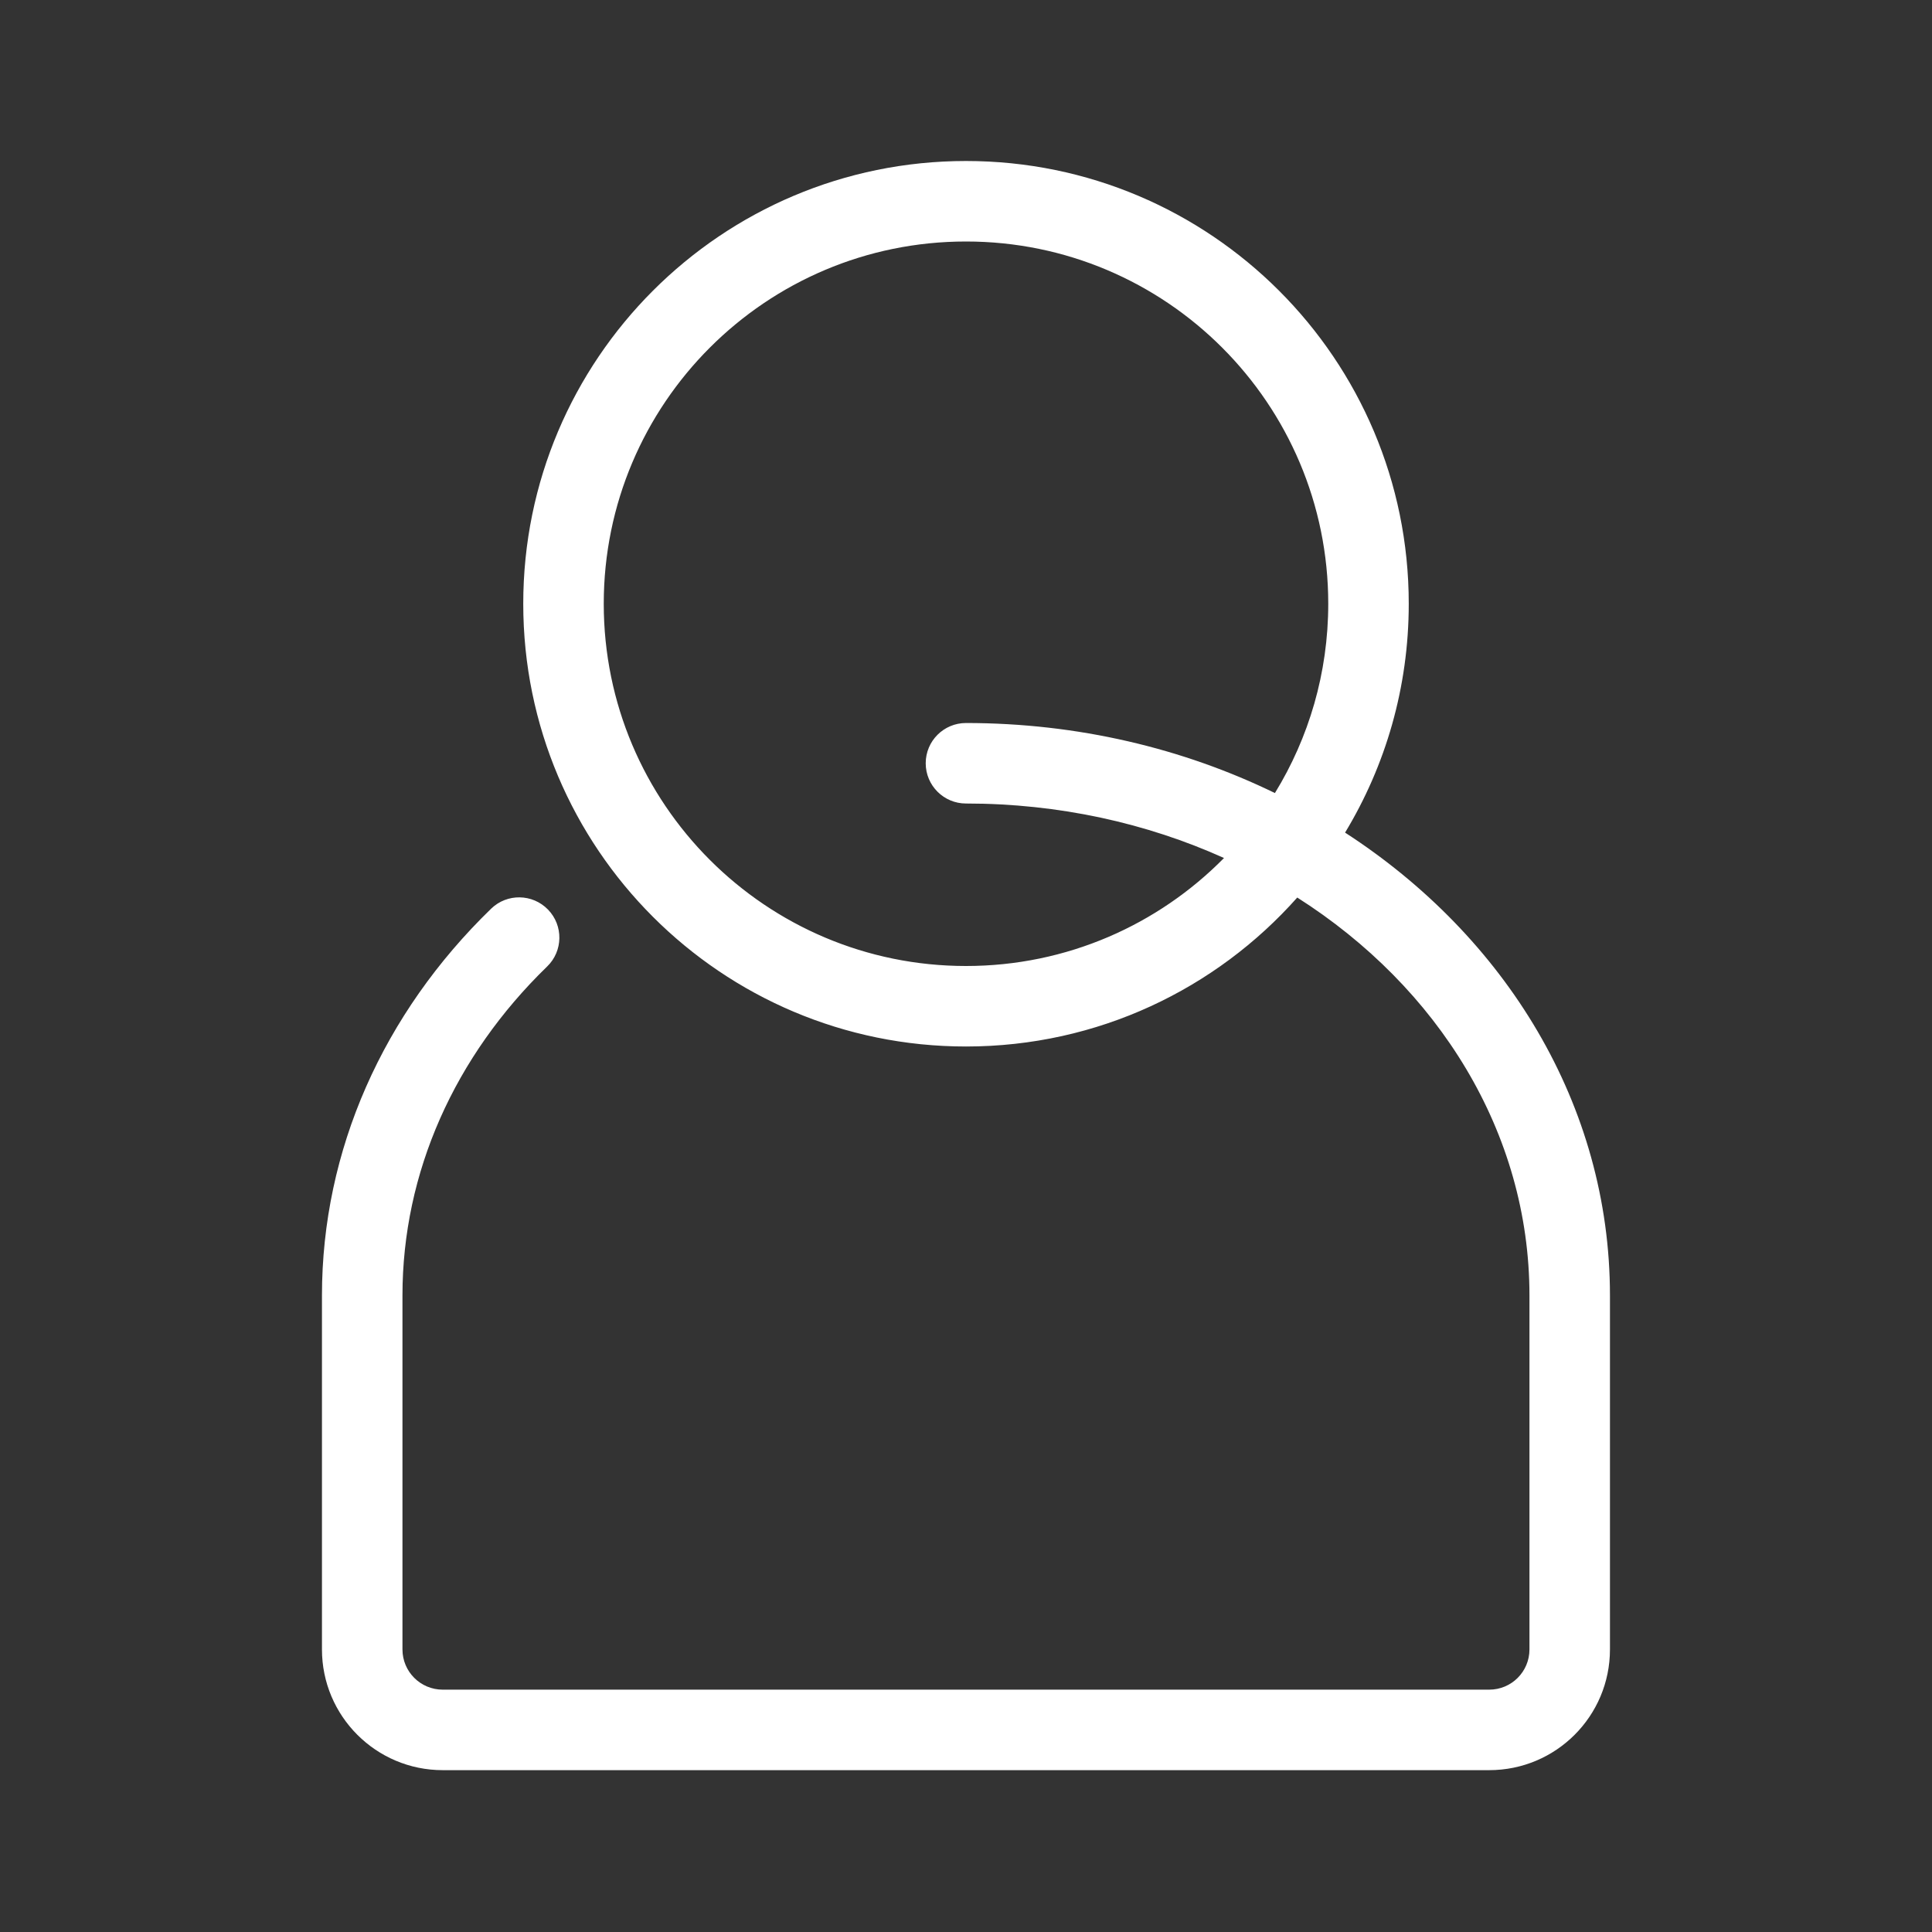
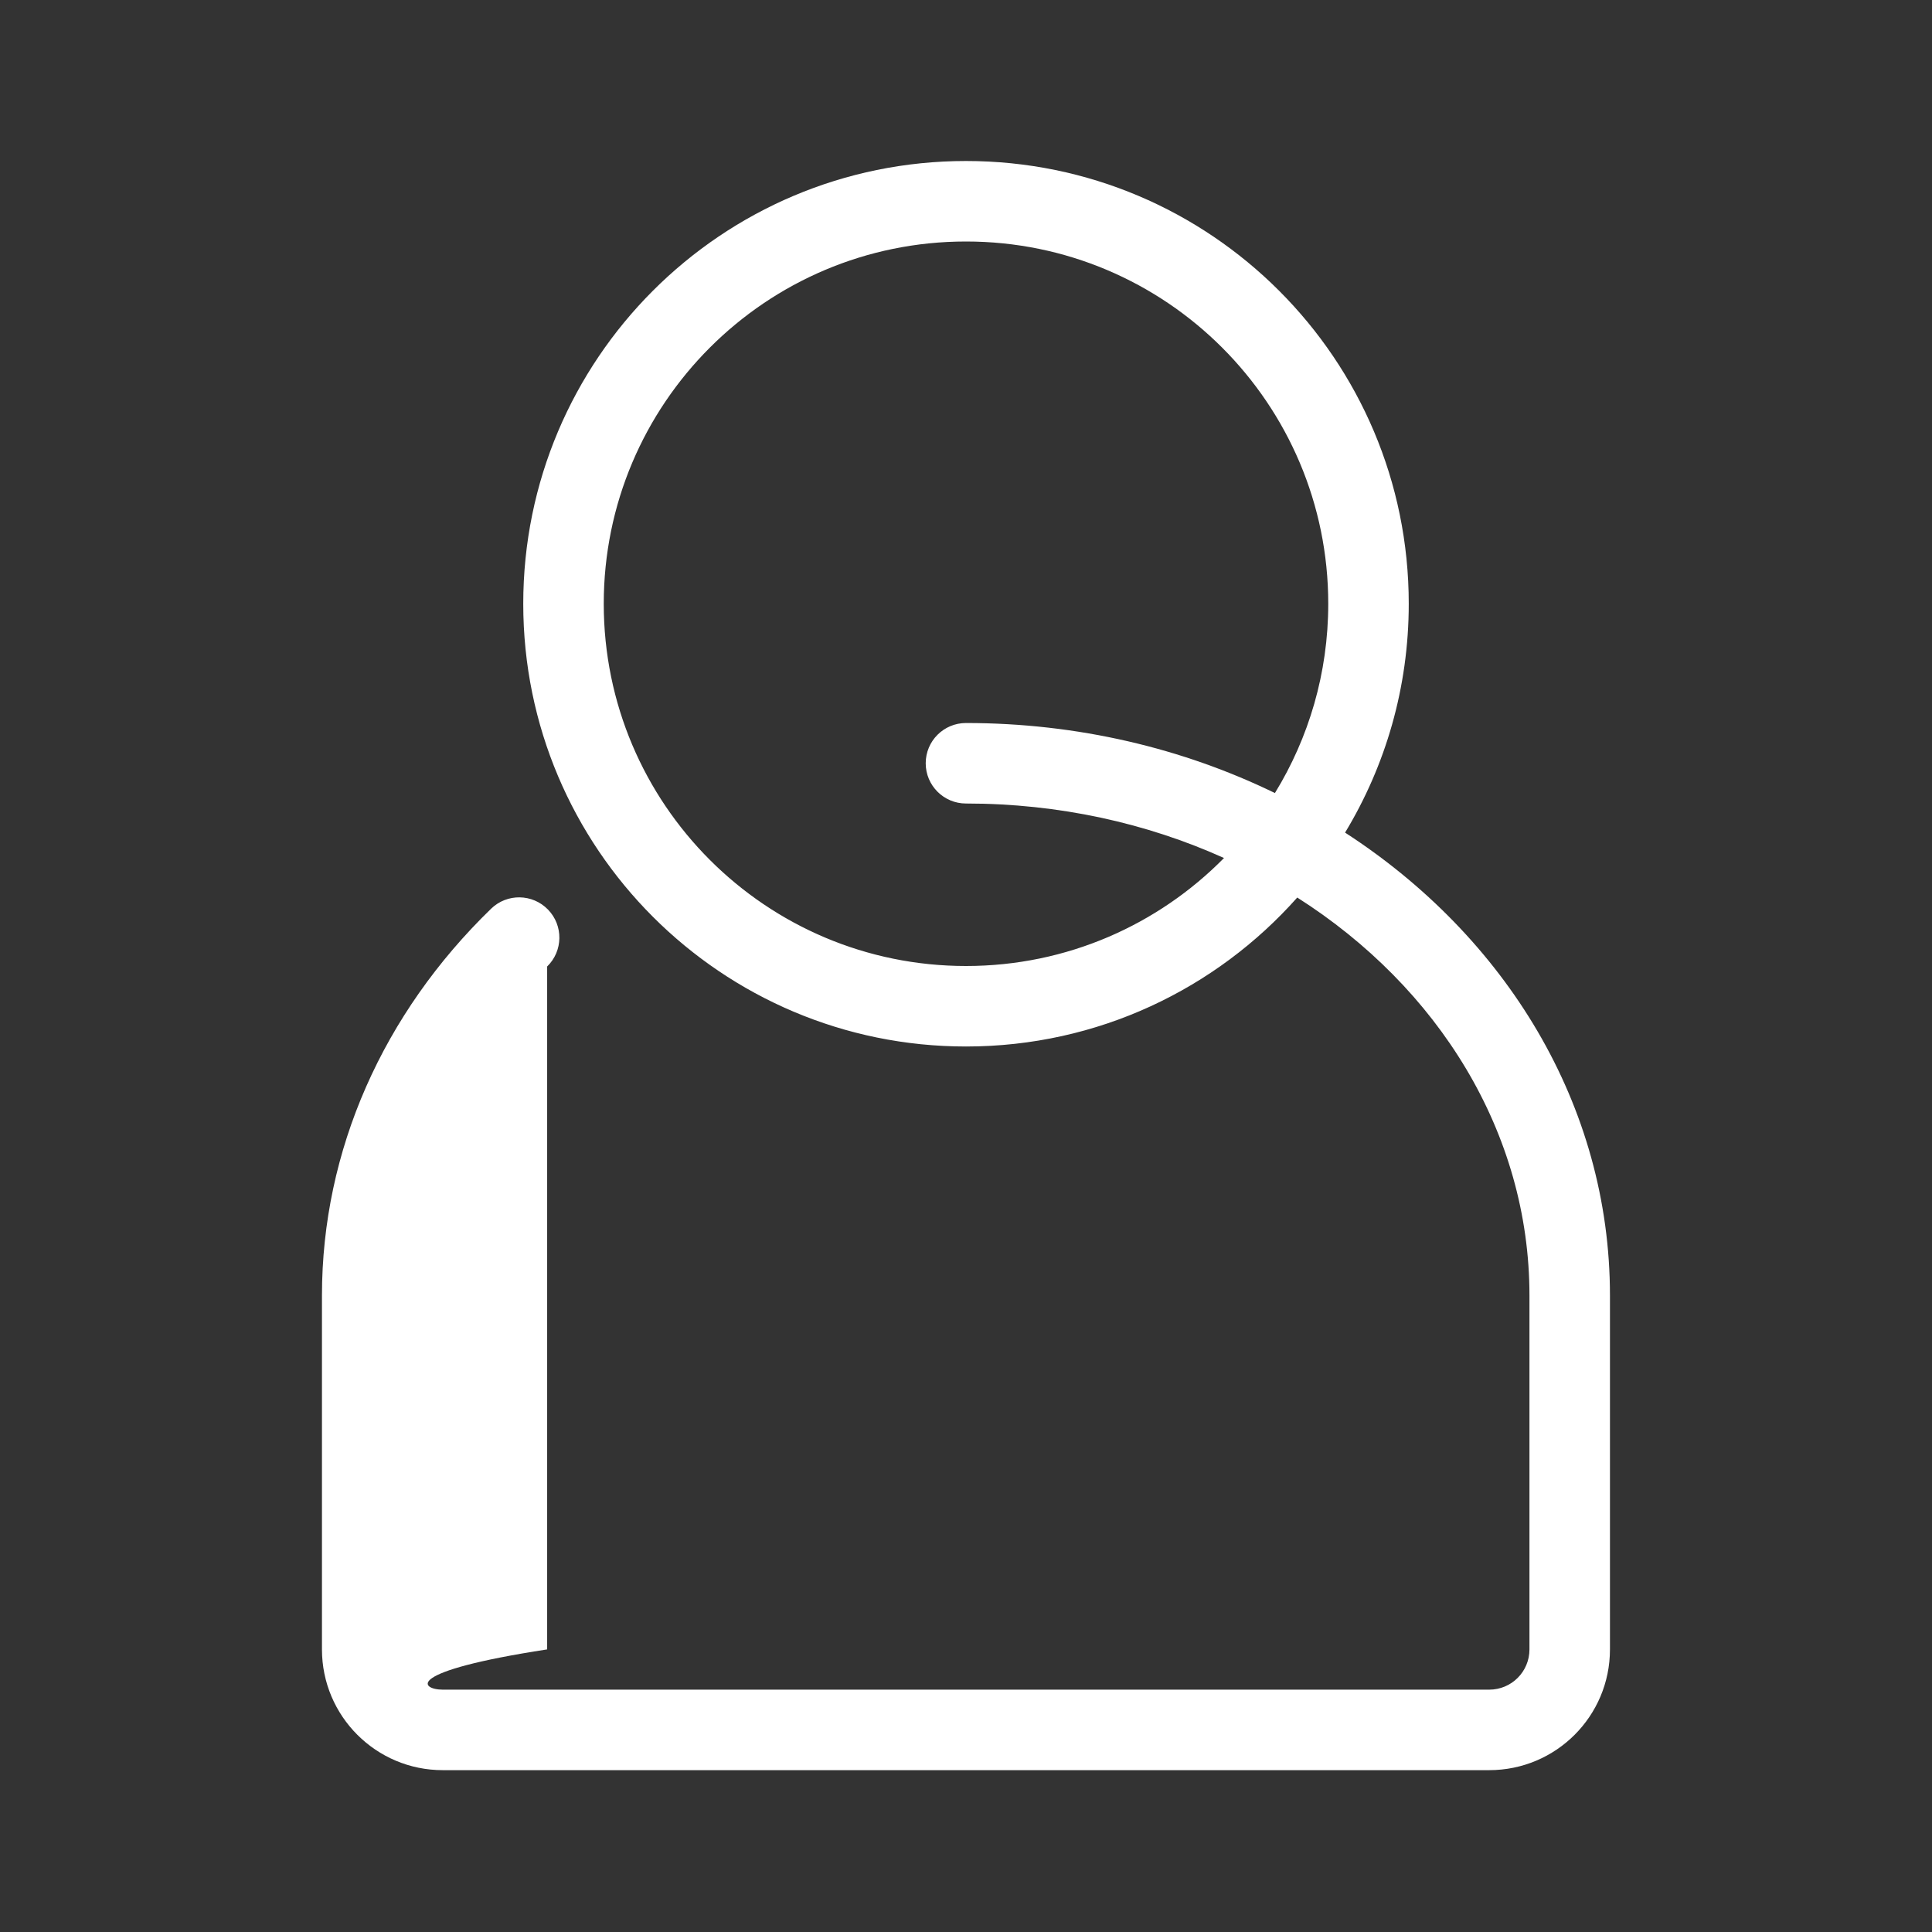
<svg xmlns="http://www.w3.org/2000/svg" width="800px" height="800px" viewBox="0 0 48 48" fill="none">
  <rect x="0" y="0" width="48" height="48" fill="#333333" stroke="none" />
  <g id="profile">
    <g id="profile_2">
-       <path id="Combined Shape" fill-rule="evenodd" clip-rule="evenodd" d="M32.23 22.299C30.215 24.569 27.274 26 24 26C17.925 26 13 21.075 13 15C13 8.926 17.926 4 24 4C30.074 4 35 8.926 35 15C35 17.081 34.422 19.027 33.418 20.686C37.403 23.267 39.999 27.447 39.999 32.187V40.979C39.999 42.637 38.658 43.979 36.999 43.979H10.999C9.343 43.979 7.999 42.636 7.999 40.979V32.187C7.999 28.576 9.52 25.178 12.201 22.577C12.597 22.192 13.23 22.202 13.615 22.598C14 22.995 13.99 23.628 13.594 24.012C11.291 26.247 9.999 29.132 9.999 32.187V40.979C9.999 41.532 10.447 41.979 10.999 41.979H36.999C37.553 41.979 37.999 41.532 37.999 40.979V32.187C37.999 28.135 35.731 24.526 32.23 22.299ZM30.41 21.317C28.778 22.973 26.509 24 24 24C19.03 24 15 19.971 15 15C15 10.03 19.03 6 24 6C28.97 6 33 10.03 33 15C33 16.724 32.515 18.334 31.675 19.703C29.394 18.593 26.777 17.963 23.999 17.963C23.447 17.963 22.999 18.41 22.999 18.963C22.999 19.515 23.447 19.963 23.999 19.963C26.313 19.963 28.492 20.452 30.41 21.317Z" fill="#ffffff" />
+       <path id="Combined Shape" fill-rule="evenodd" clip-rule="evenodd" d="M32.23 22.299C30.215 24.569 27.274 26 24 26C17.925 26 13 21.075 13 15C13 8.926 17.926 4 24 4C30.074 4 35 8.926 35 15C35 17.081 34.422 19.027 33.418 20.686C37.403 23.267 39.999 27.447 39.999 32.187V40.979C39.999 42.637 38.658 43.979 36.999 43.979H10.999C9.343 43.979 7.999 42.636 7.999 40.979V32.187C7.999 28.576 9.52 25.178 12.201 22.577C12.597 22.192 13.23 22.202 13.615 22.598C14 22.995 13.99 23.628 13.594 24.012V40.979C9.999 41.532 10.447 41.979 10.999 41.979H36.999C37.553 41.979 37.999 41.532 37.999 40.979V32.187C37.999 28.135 35.731 24.526 32.23 22.299ZM30.41 21.317C28.778 22.973 26.509 24 24 24C19.03 24 15 19.971 15 15C15 10.03 19.03 6 24 6C28.97 6 33 10.03 33 15C33 16.724 32.515 18.334 31.675 19.703C29.394 18.593 26.777 17.963 23.999 17.963C23.447 17.963 22.999 18.41 22.999 18.963C22.999 19.515 23.447 19.963 23.999 19.963C26.313 19.963 28.492 20.452 30.41 21.317Z" fill="#ffffff" />
    </g>
  </g>
</svg>